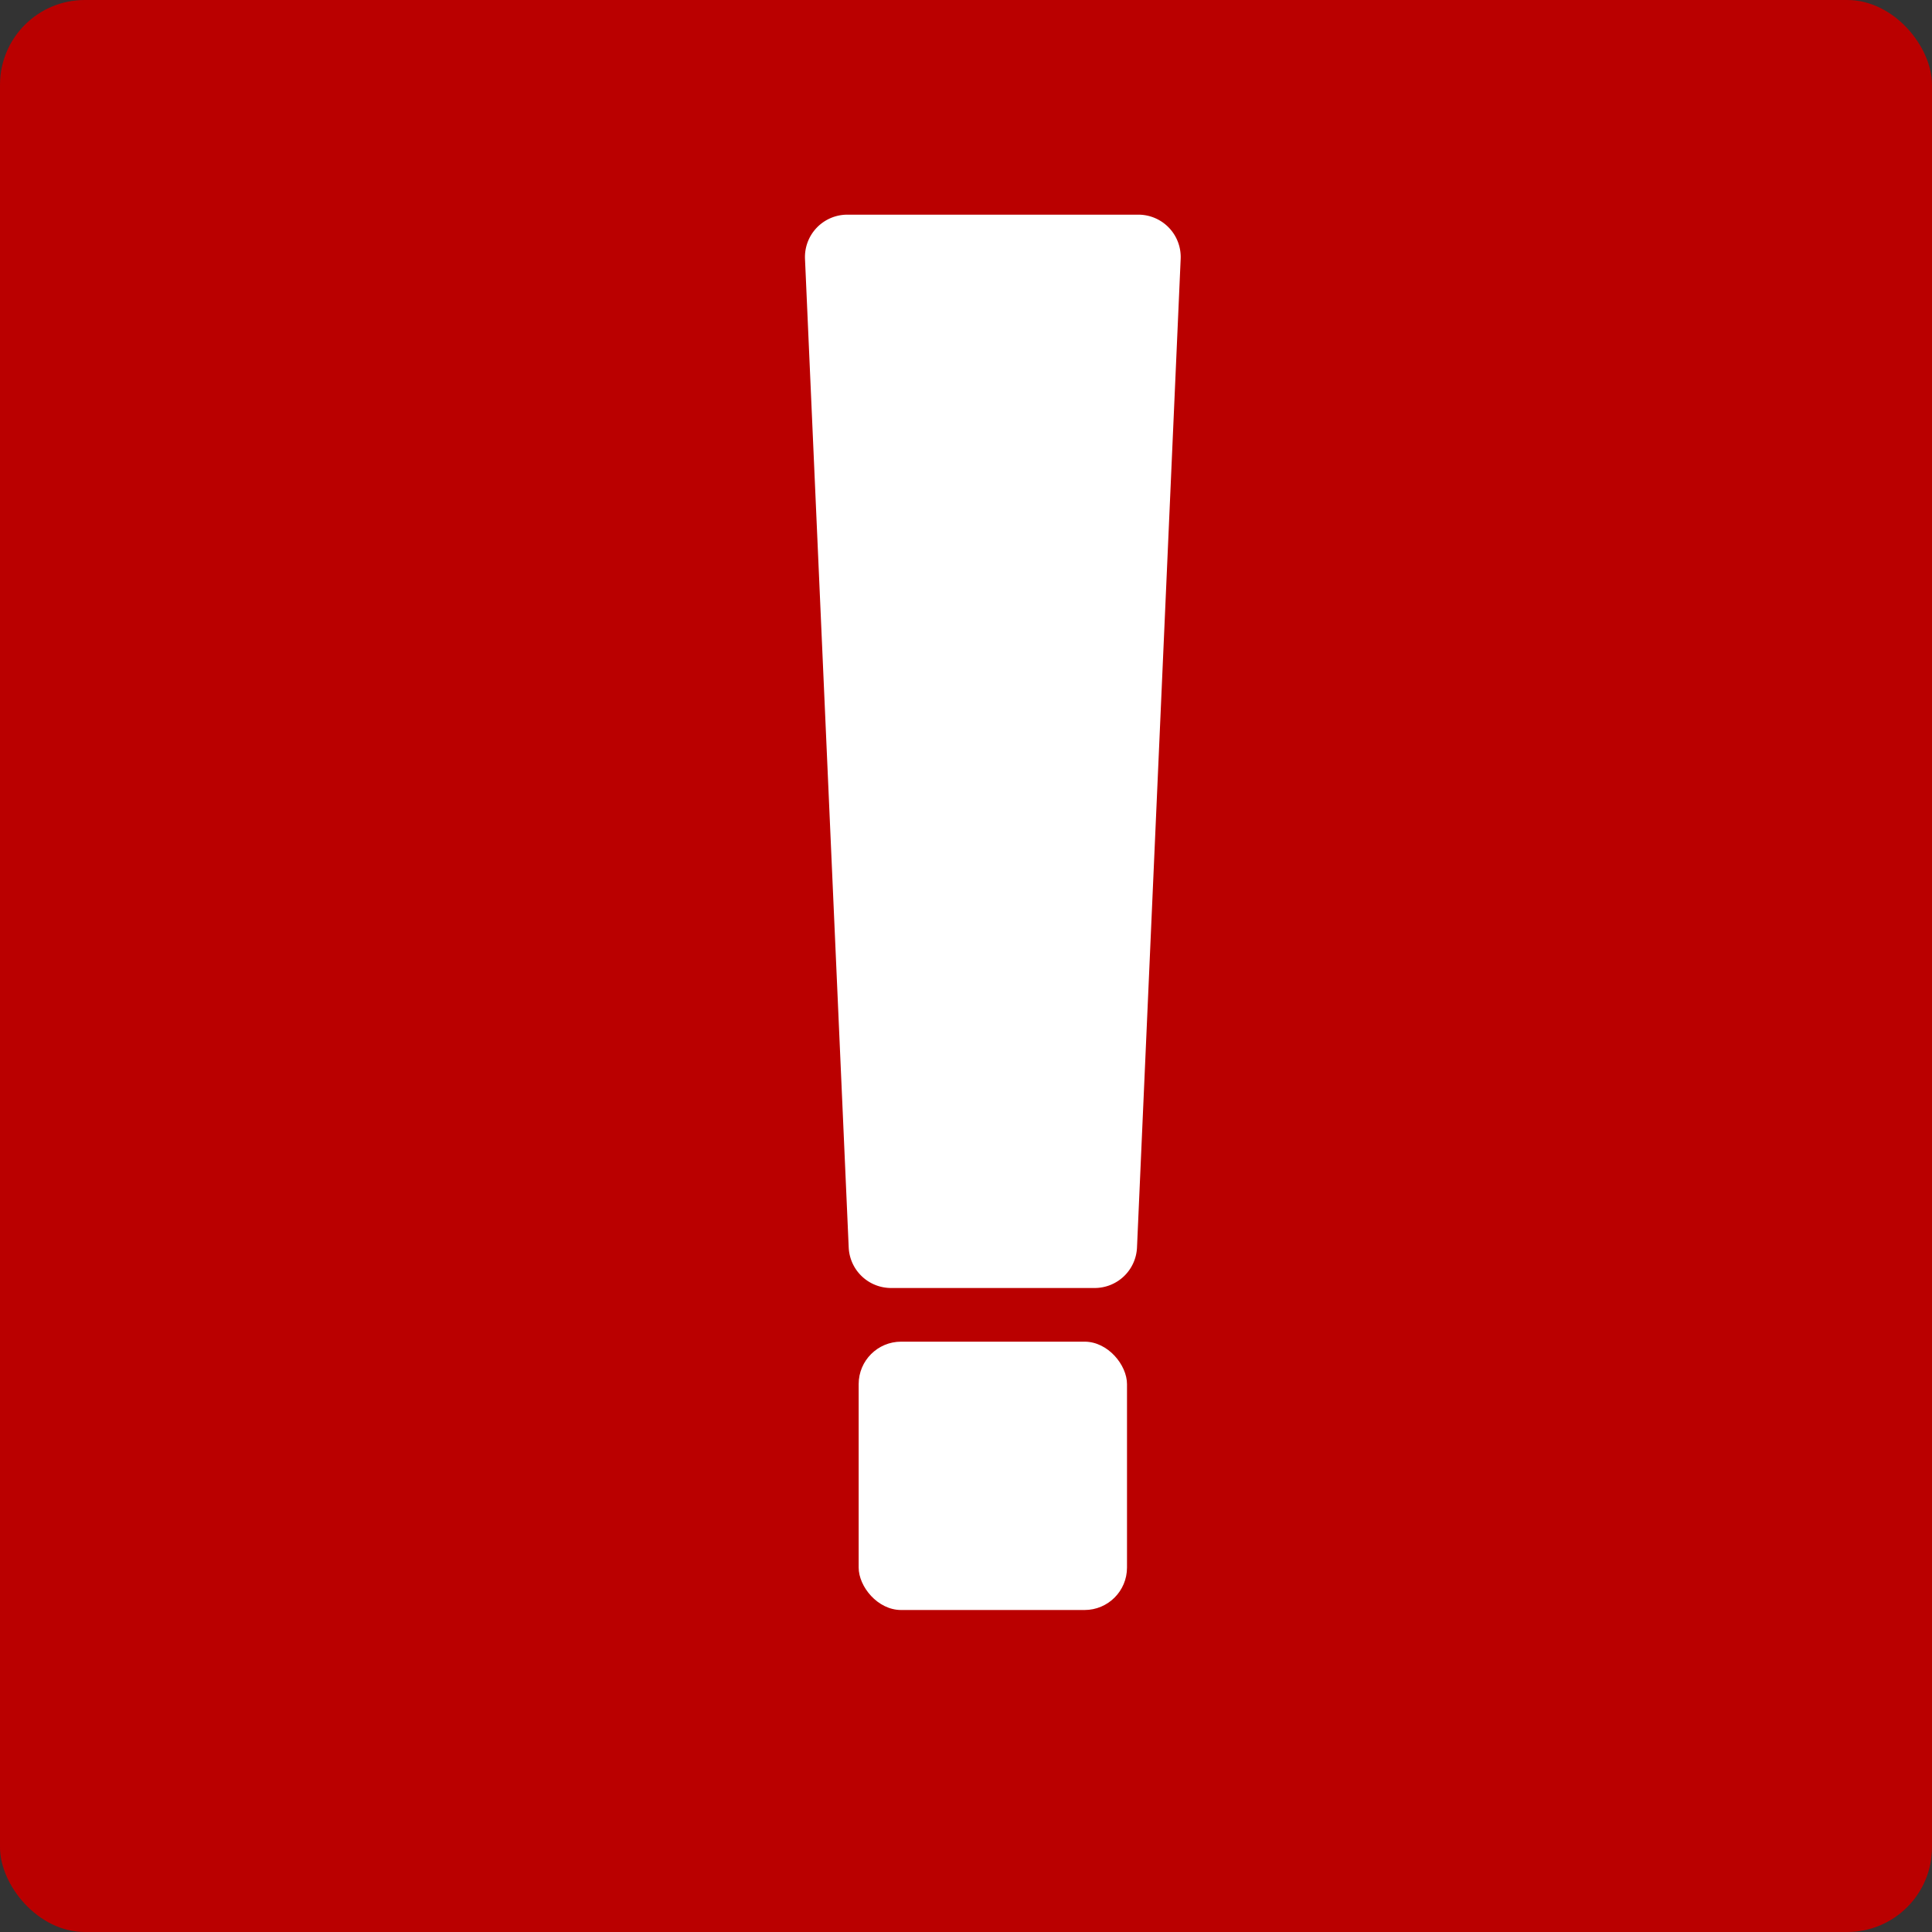
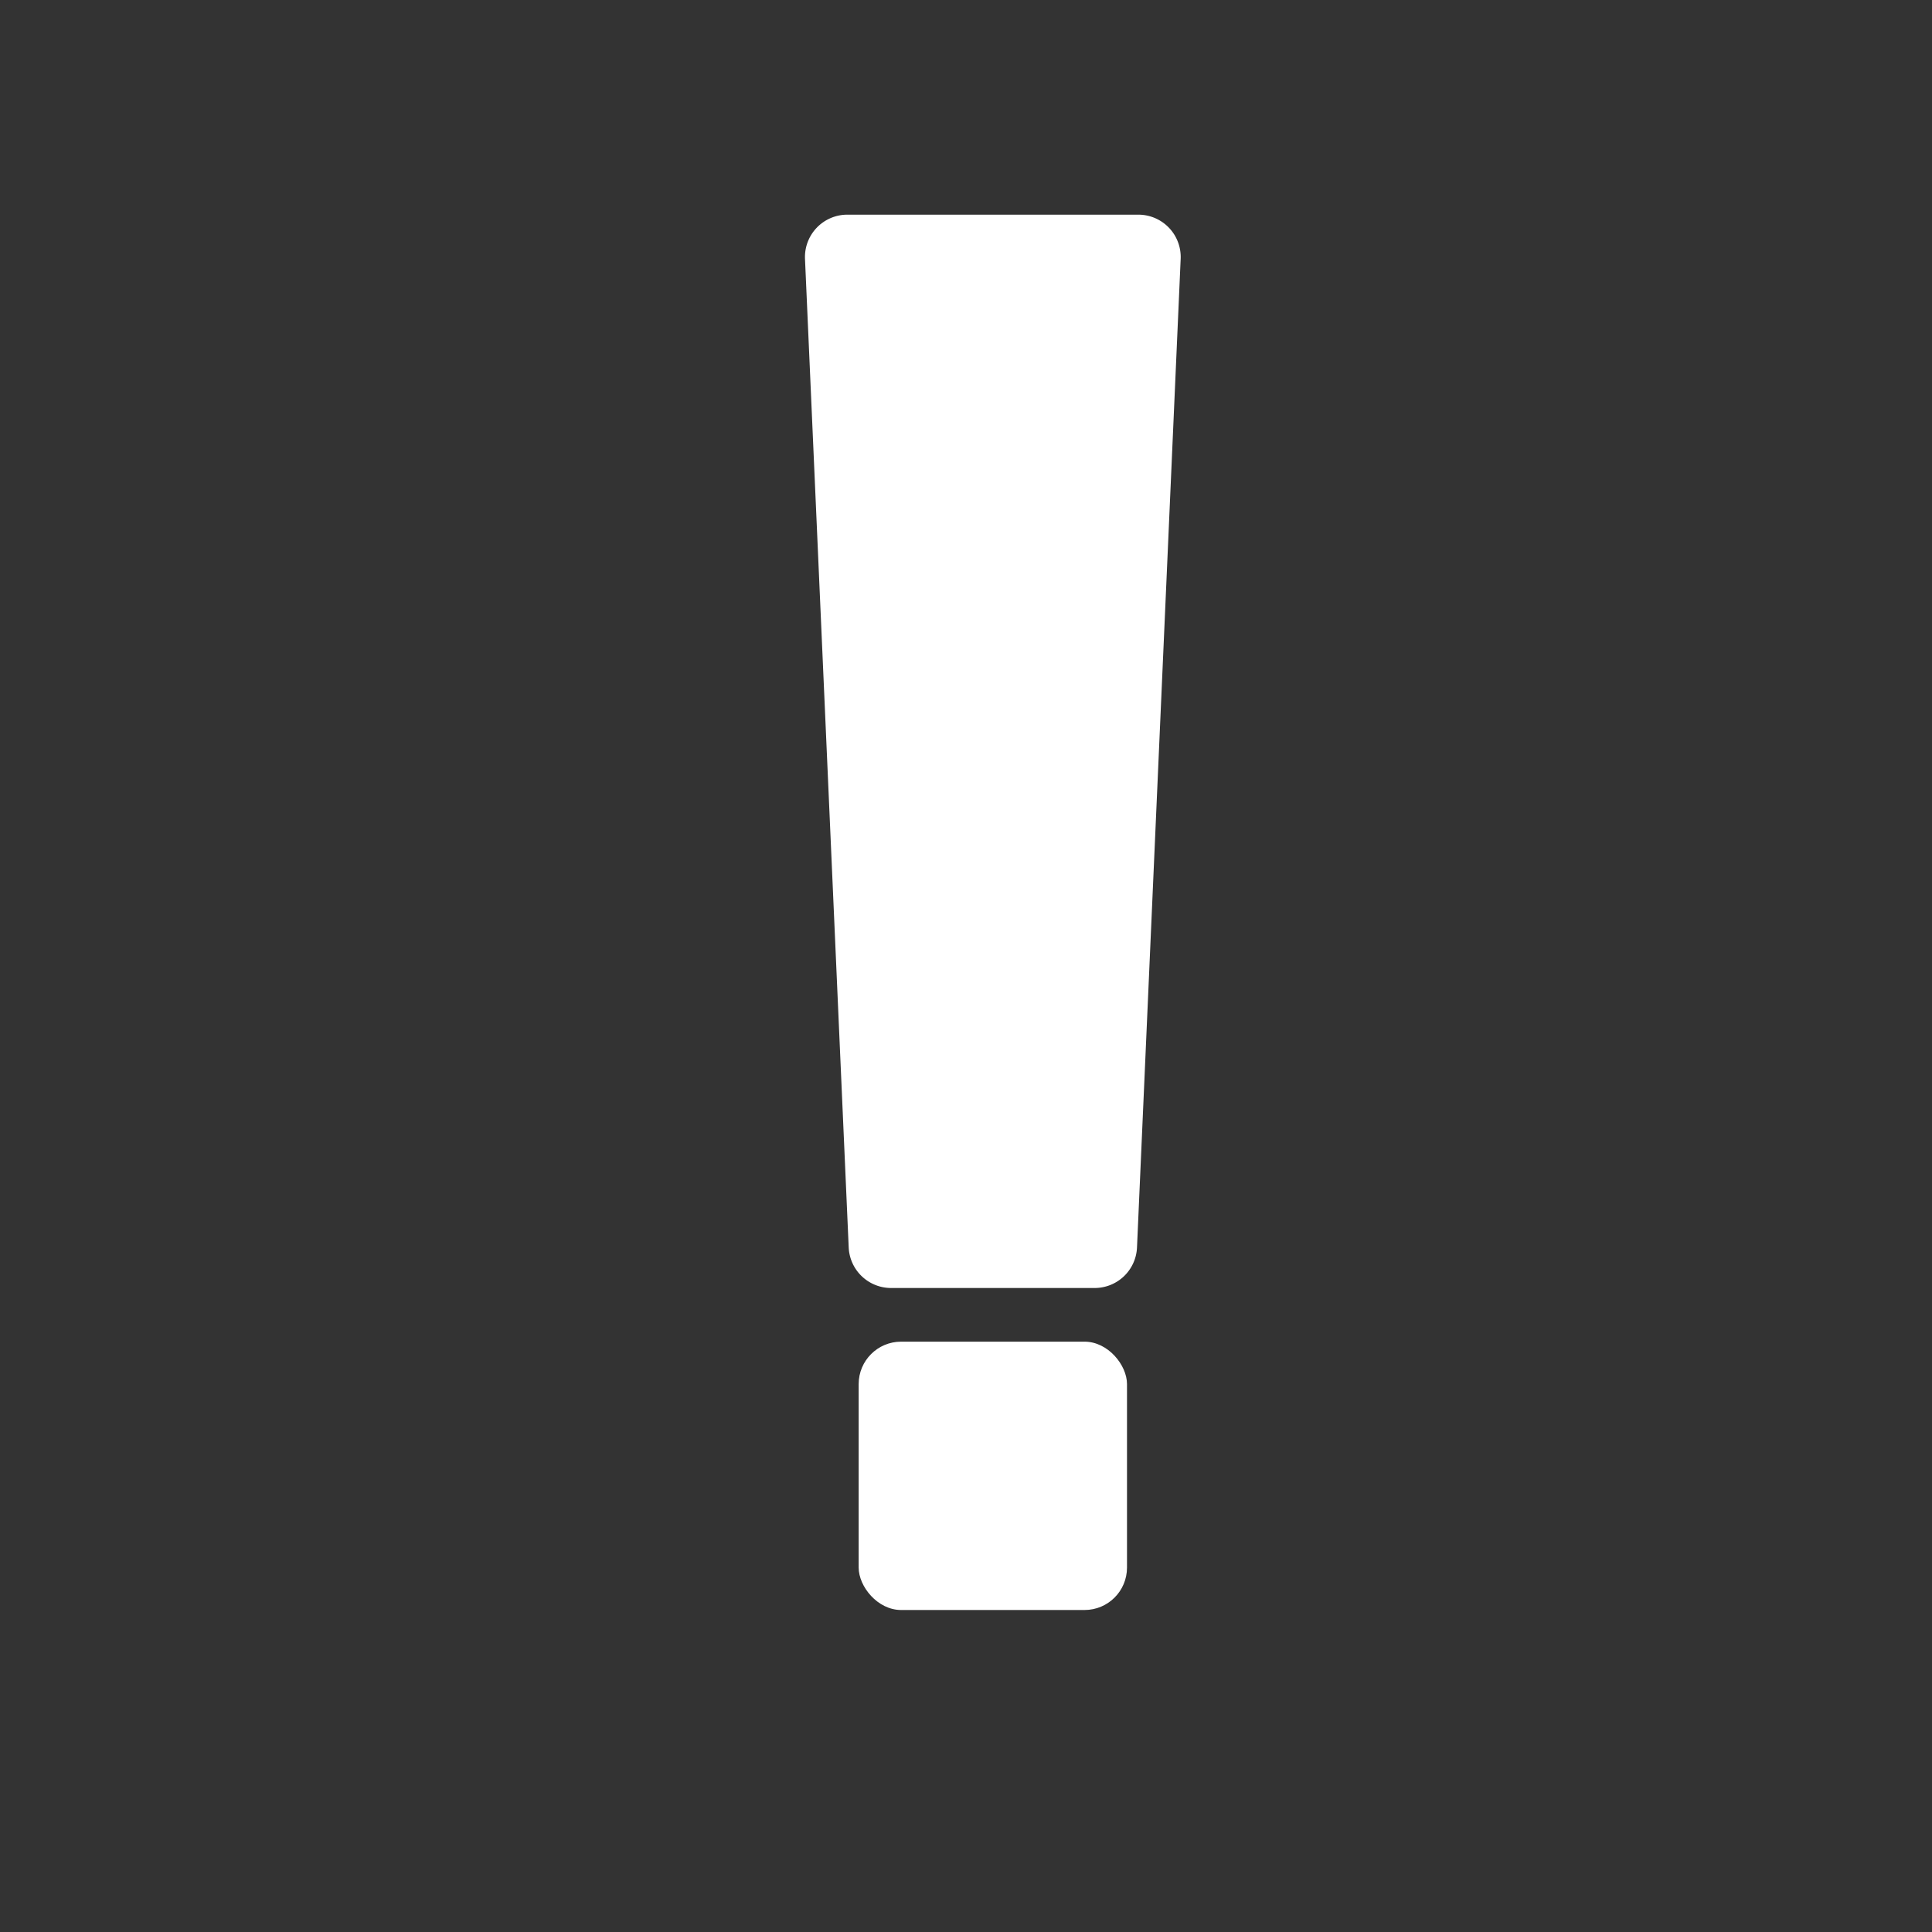
<svg xmlns="http://www.w3.org/2000/svg" width="45" height="45" viewBox="0 0 45 45">
  <rect x="0" y="0" width="45" height="45" fill="#333333" stroke="none" />
  <title>7669CCA0-B78C-4AA9-92DD-121BADEAF9E2</title>
  <g fill="none" fill-rule="evenodd">
-     <rect fill="#BA0000" width="45" height="45" rx="1.975" />
    <path d="M19.736 5h6.778a.987.987 0 0 1 .986 1.031l-1.017 23.025a.987.987 0 0 1-.987.944h-4.742a.988.988 0 0 1-.986-.944L18.75 6.031A.987.987 0 0 1 19.736 5z" fill="#FFF" />
    <rect fill="#FFF" x="20" y="31.25" width="6.25" height="6.25" rx=".988" />
  </g>
</svg>